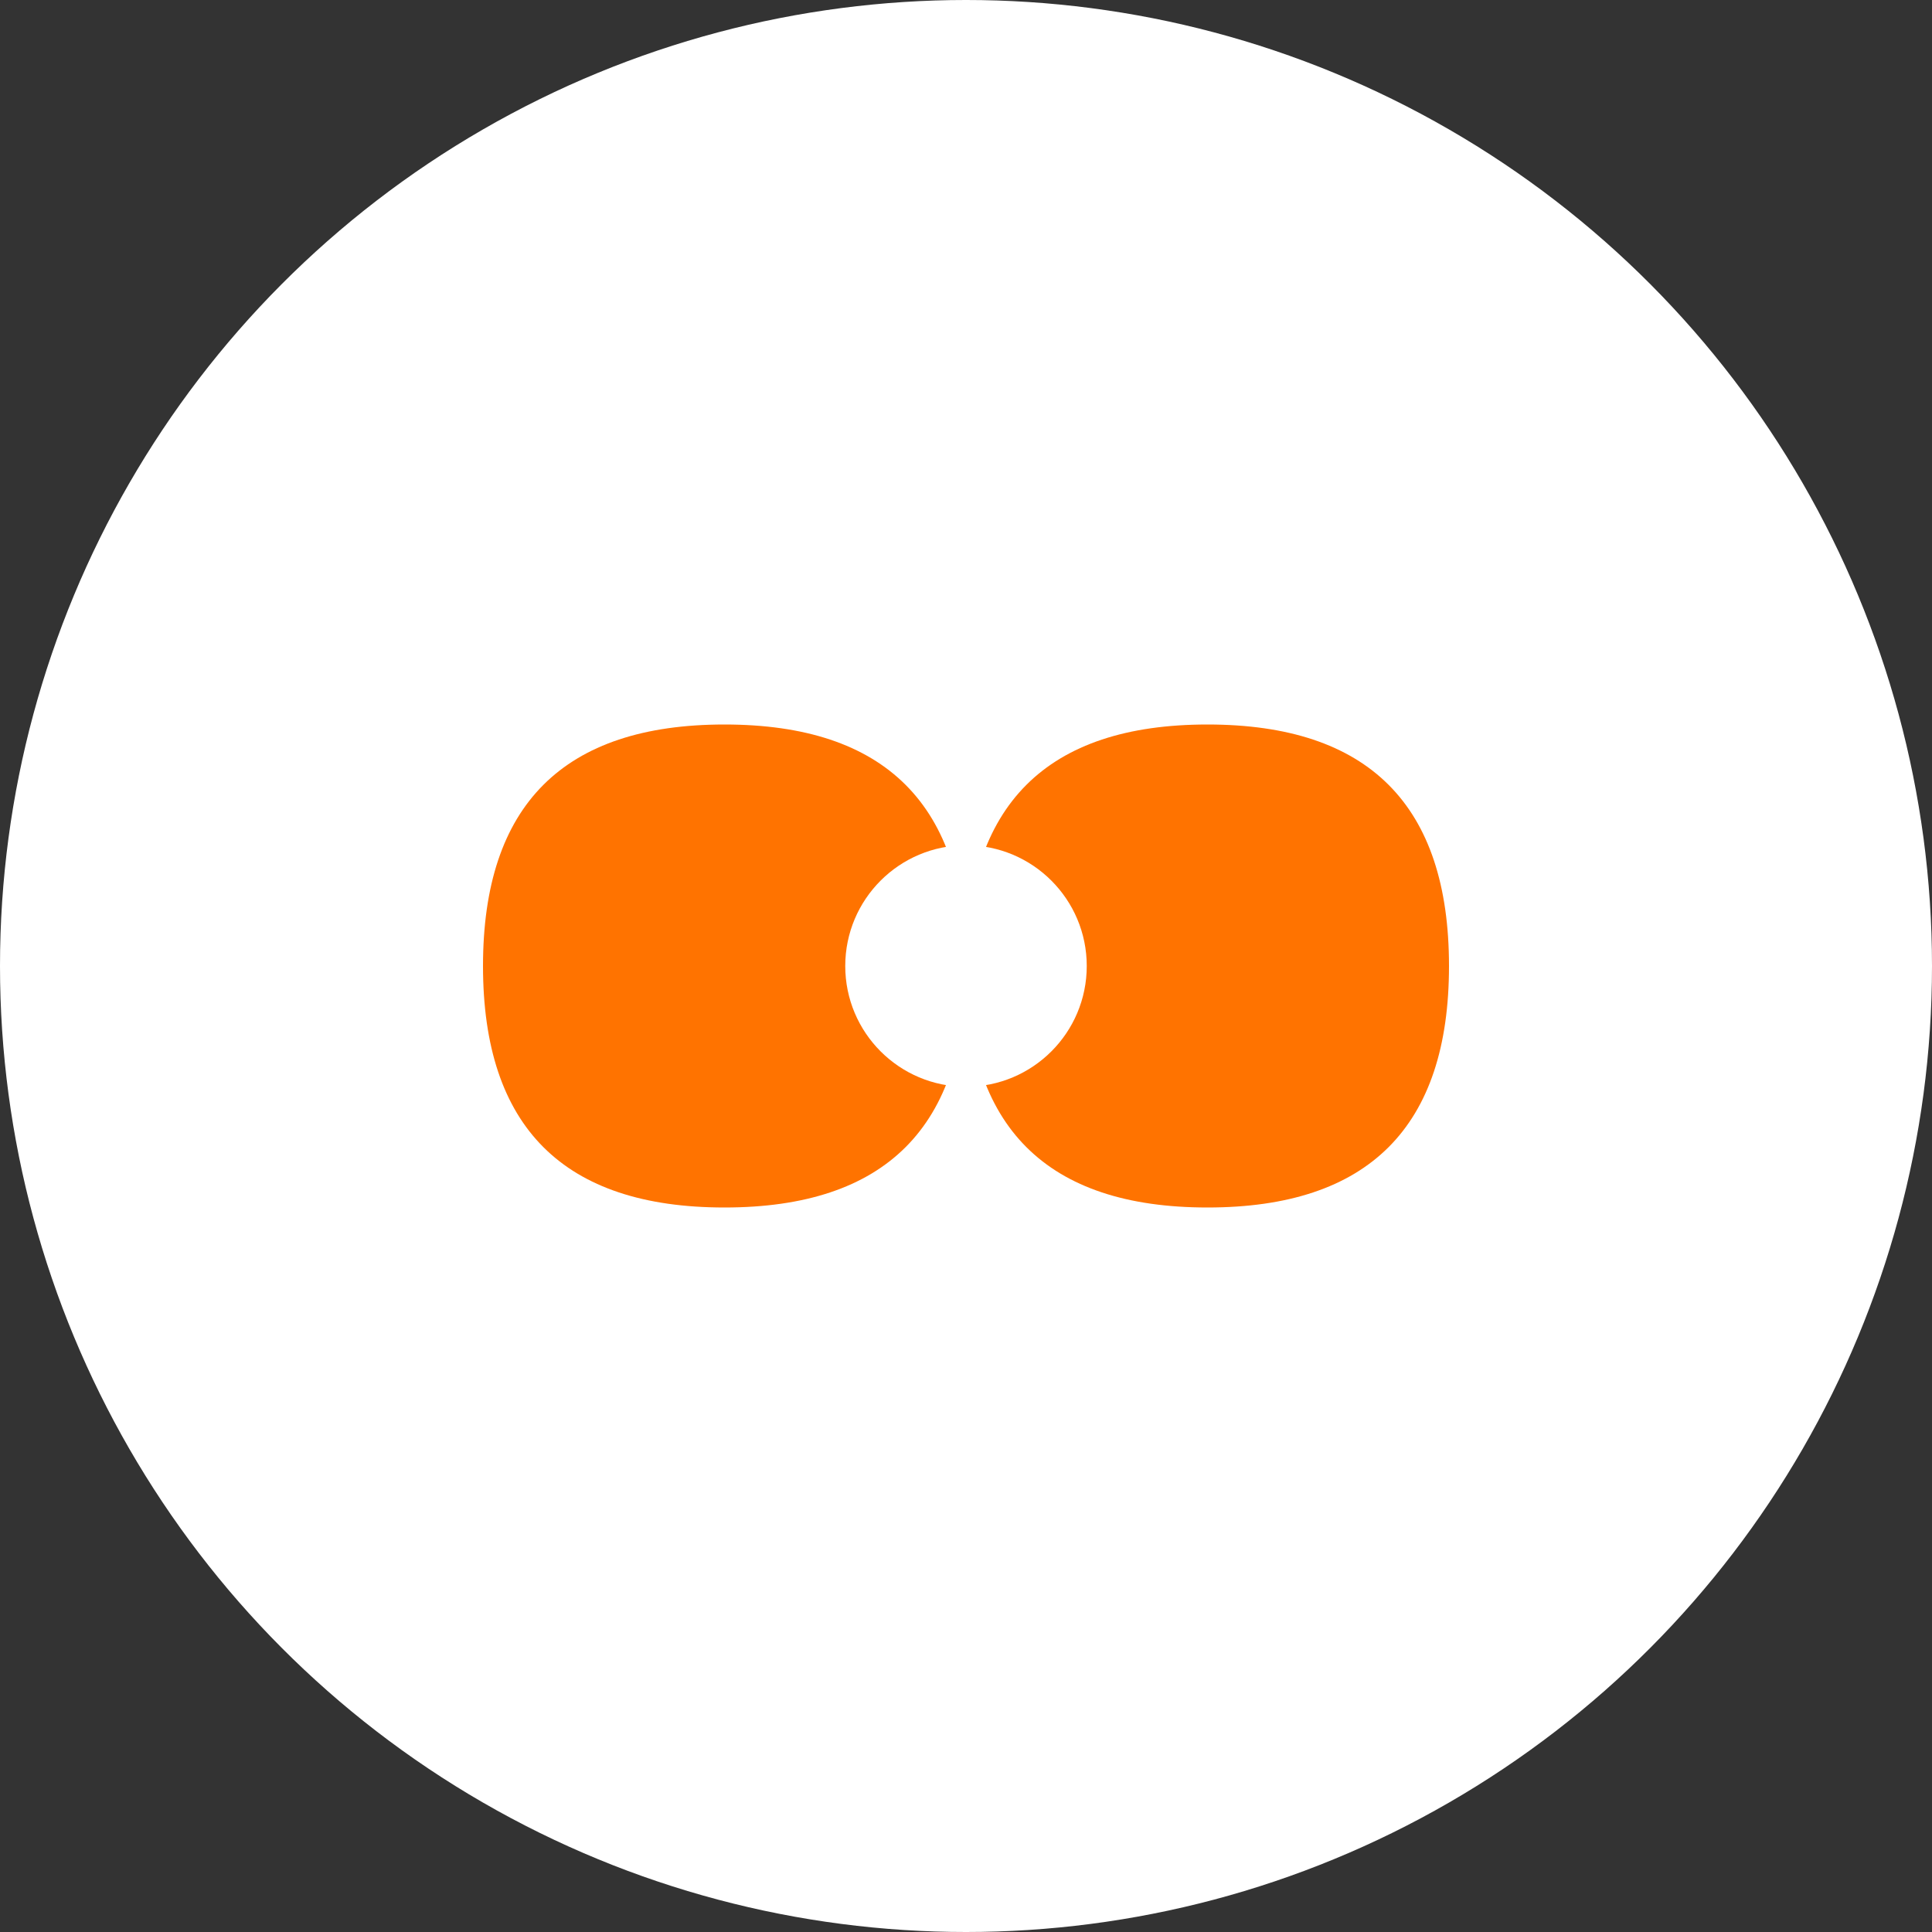
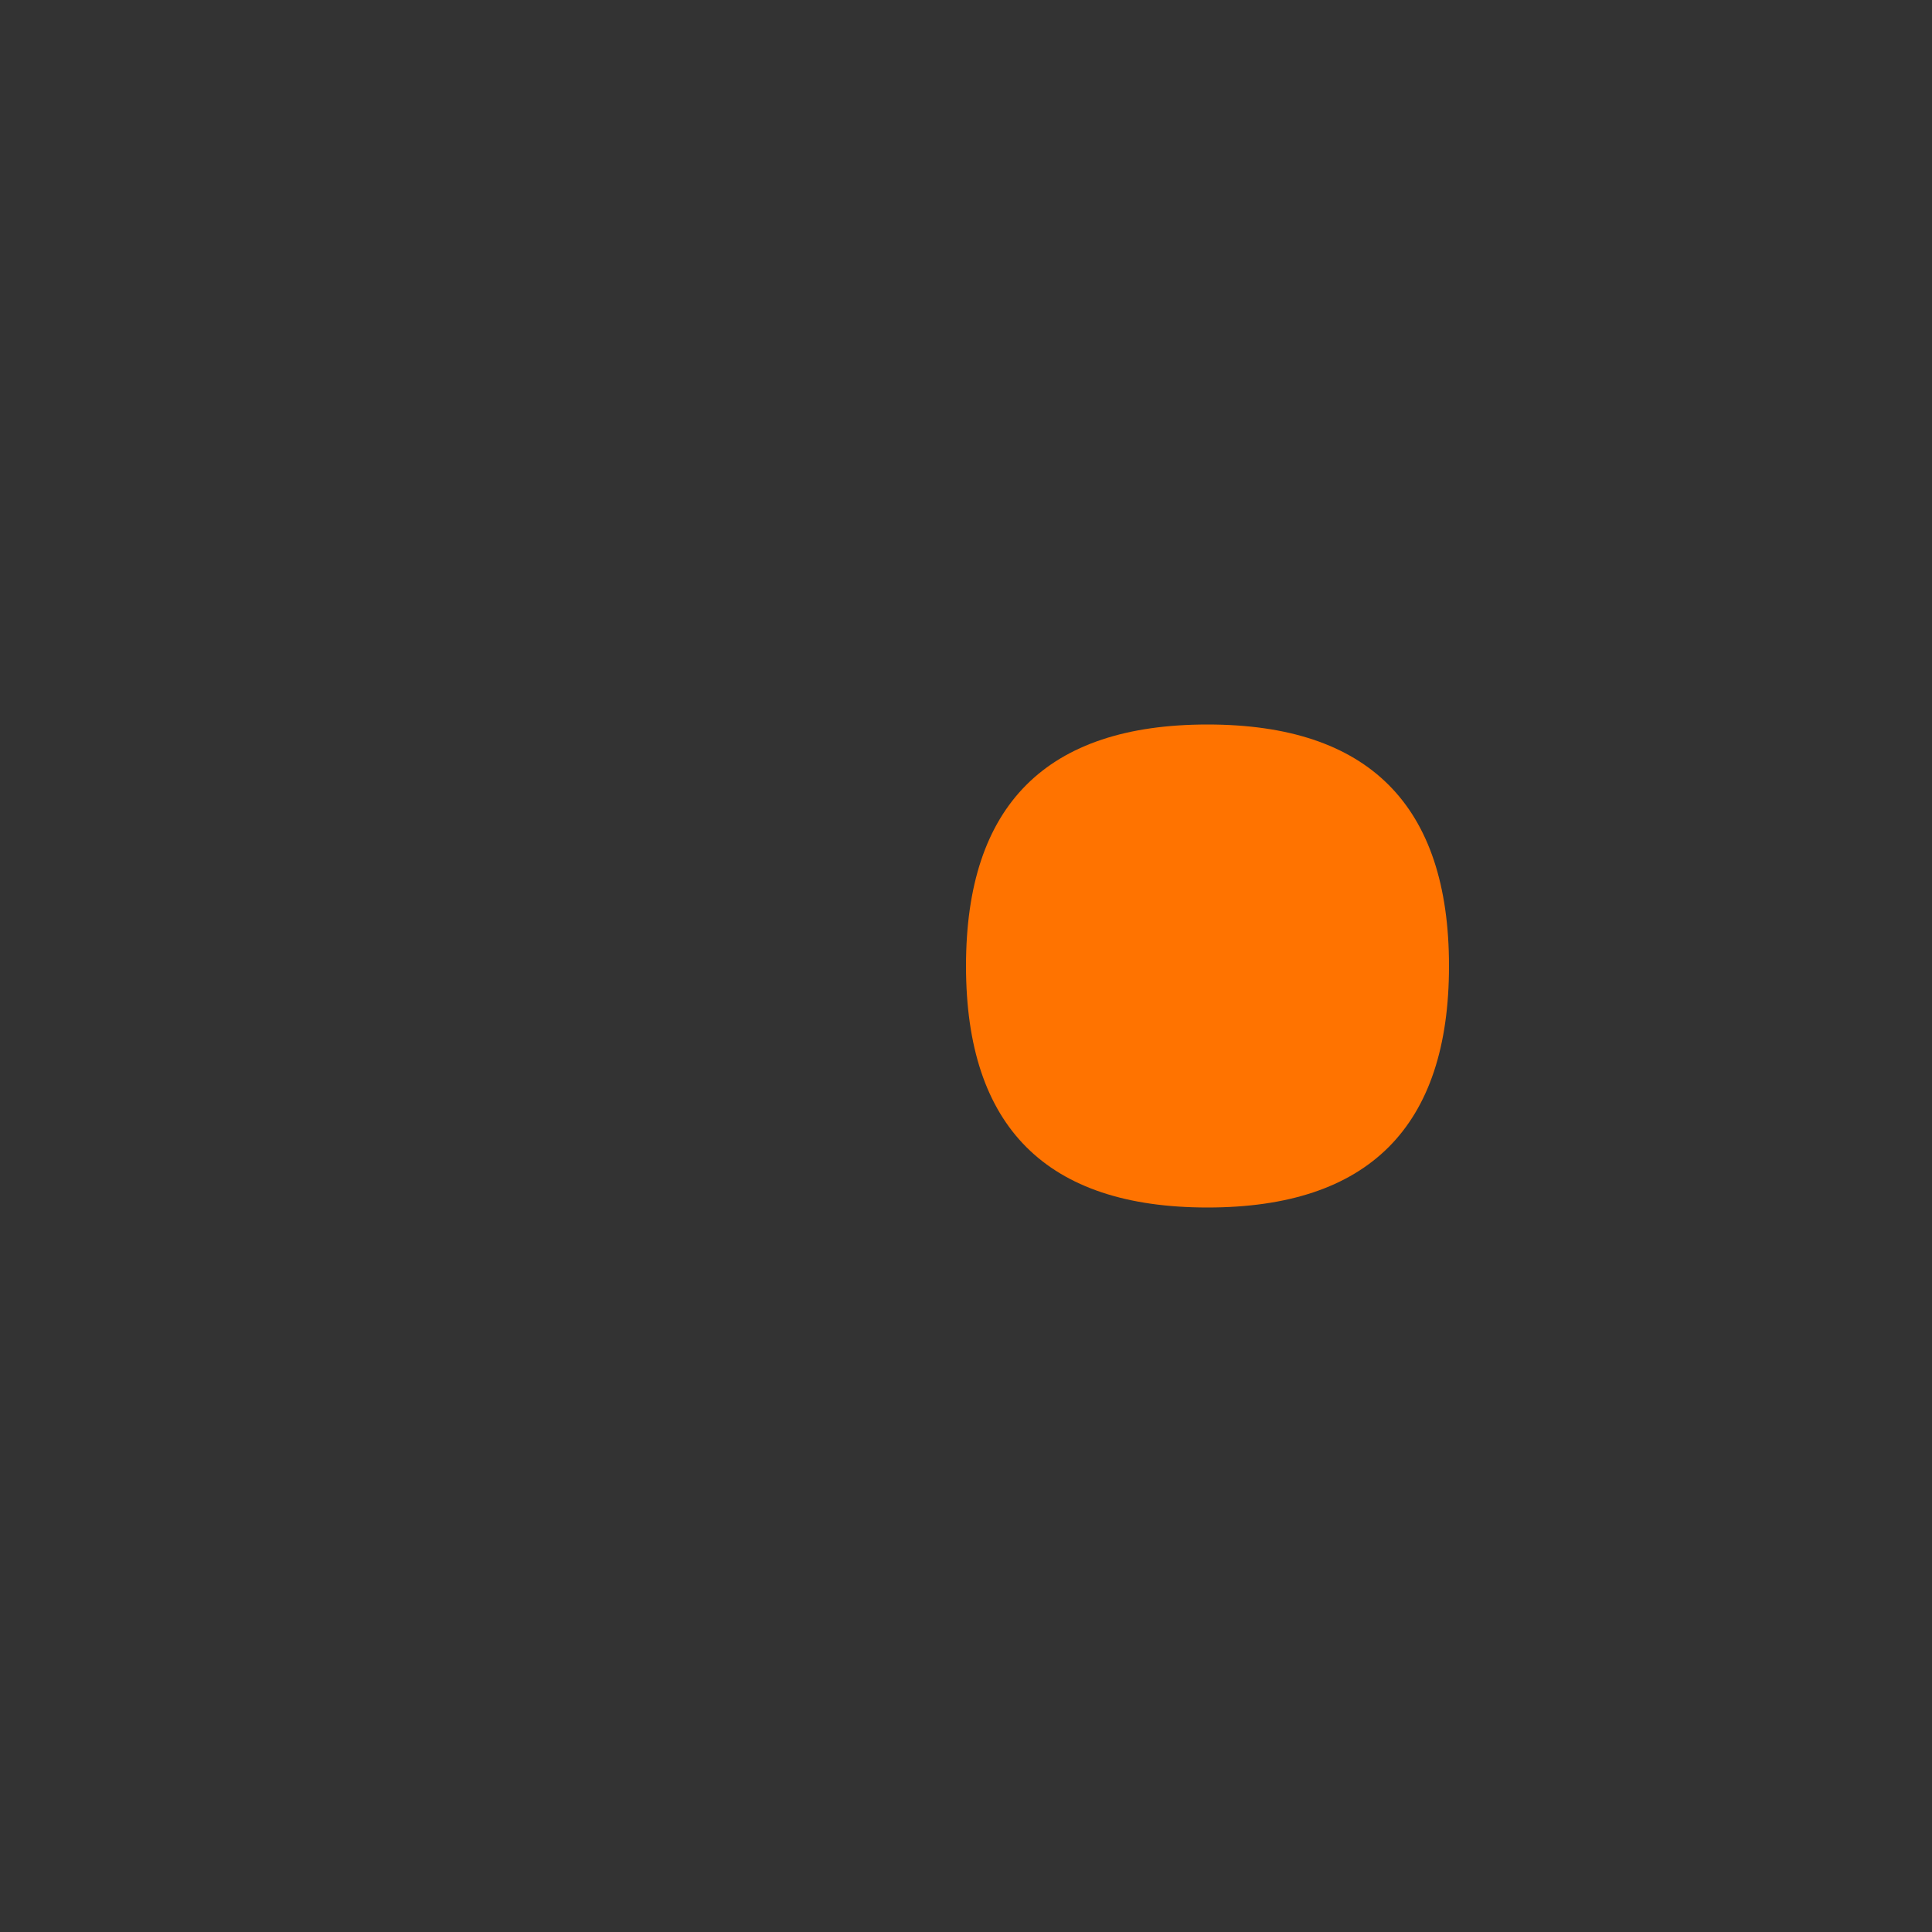
<svg xmlns="http://www.w3.org/2000/svg" width="32" height="32" viewBox="0 0 32 32">
  <rect x="0" y="0" width="32" height="32" fill="#333333" stroke="none" />
-   <circle cx="16" cy="16" r="16" fill="#ffffff" />
-   <path d="M8,16 Q8,12 12,12 Q16,12 16,16 Q16,20 12,20 Q8,20 8,16" fill="#ff7300" />
  <path d="M16,16 Q16,12 20,12 Q24,12 24,16 Q24,20 20,20 Q16,20 16,16" fill="#ff7300" />
-   <circle cx="16" cy="16" r="2" fill="#ffffff" />
</svg>